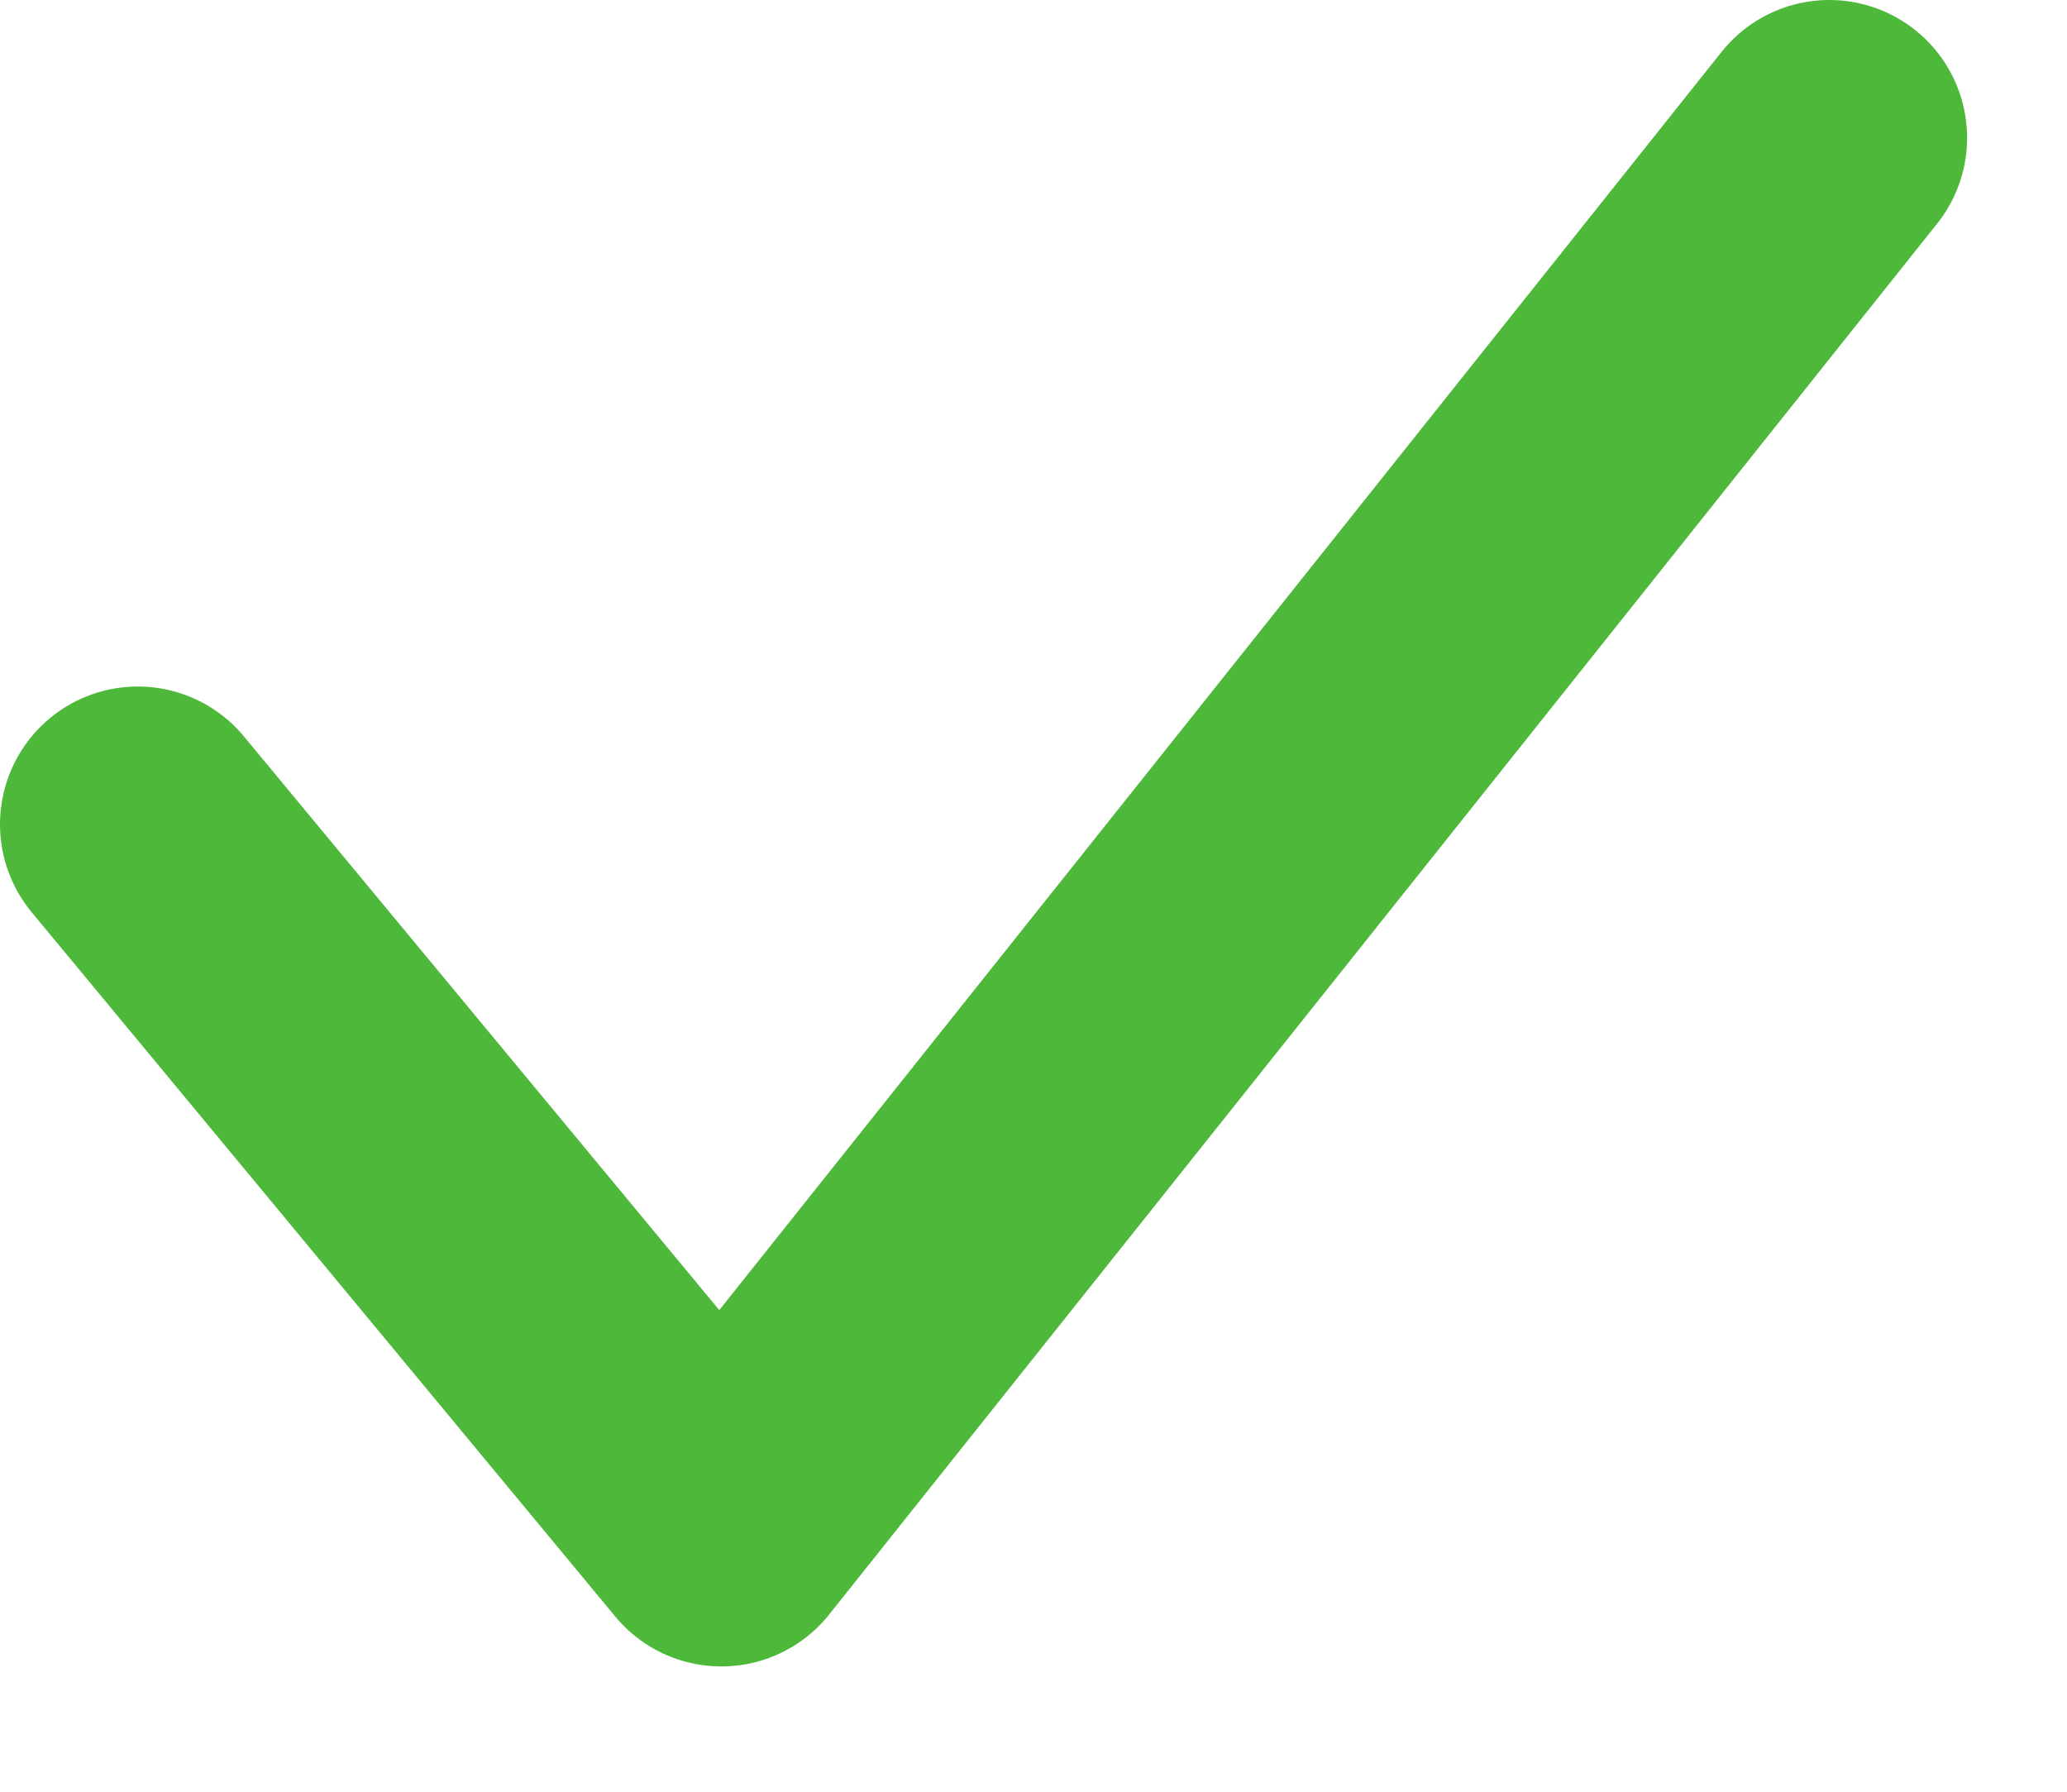
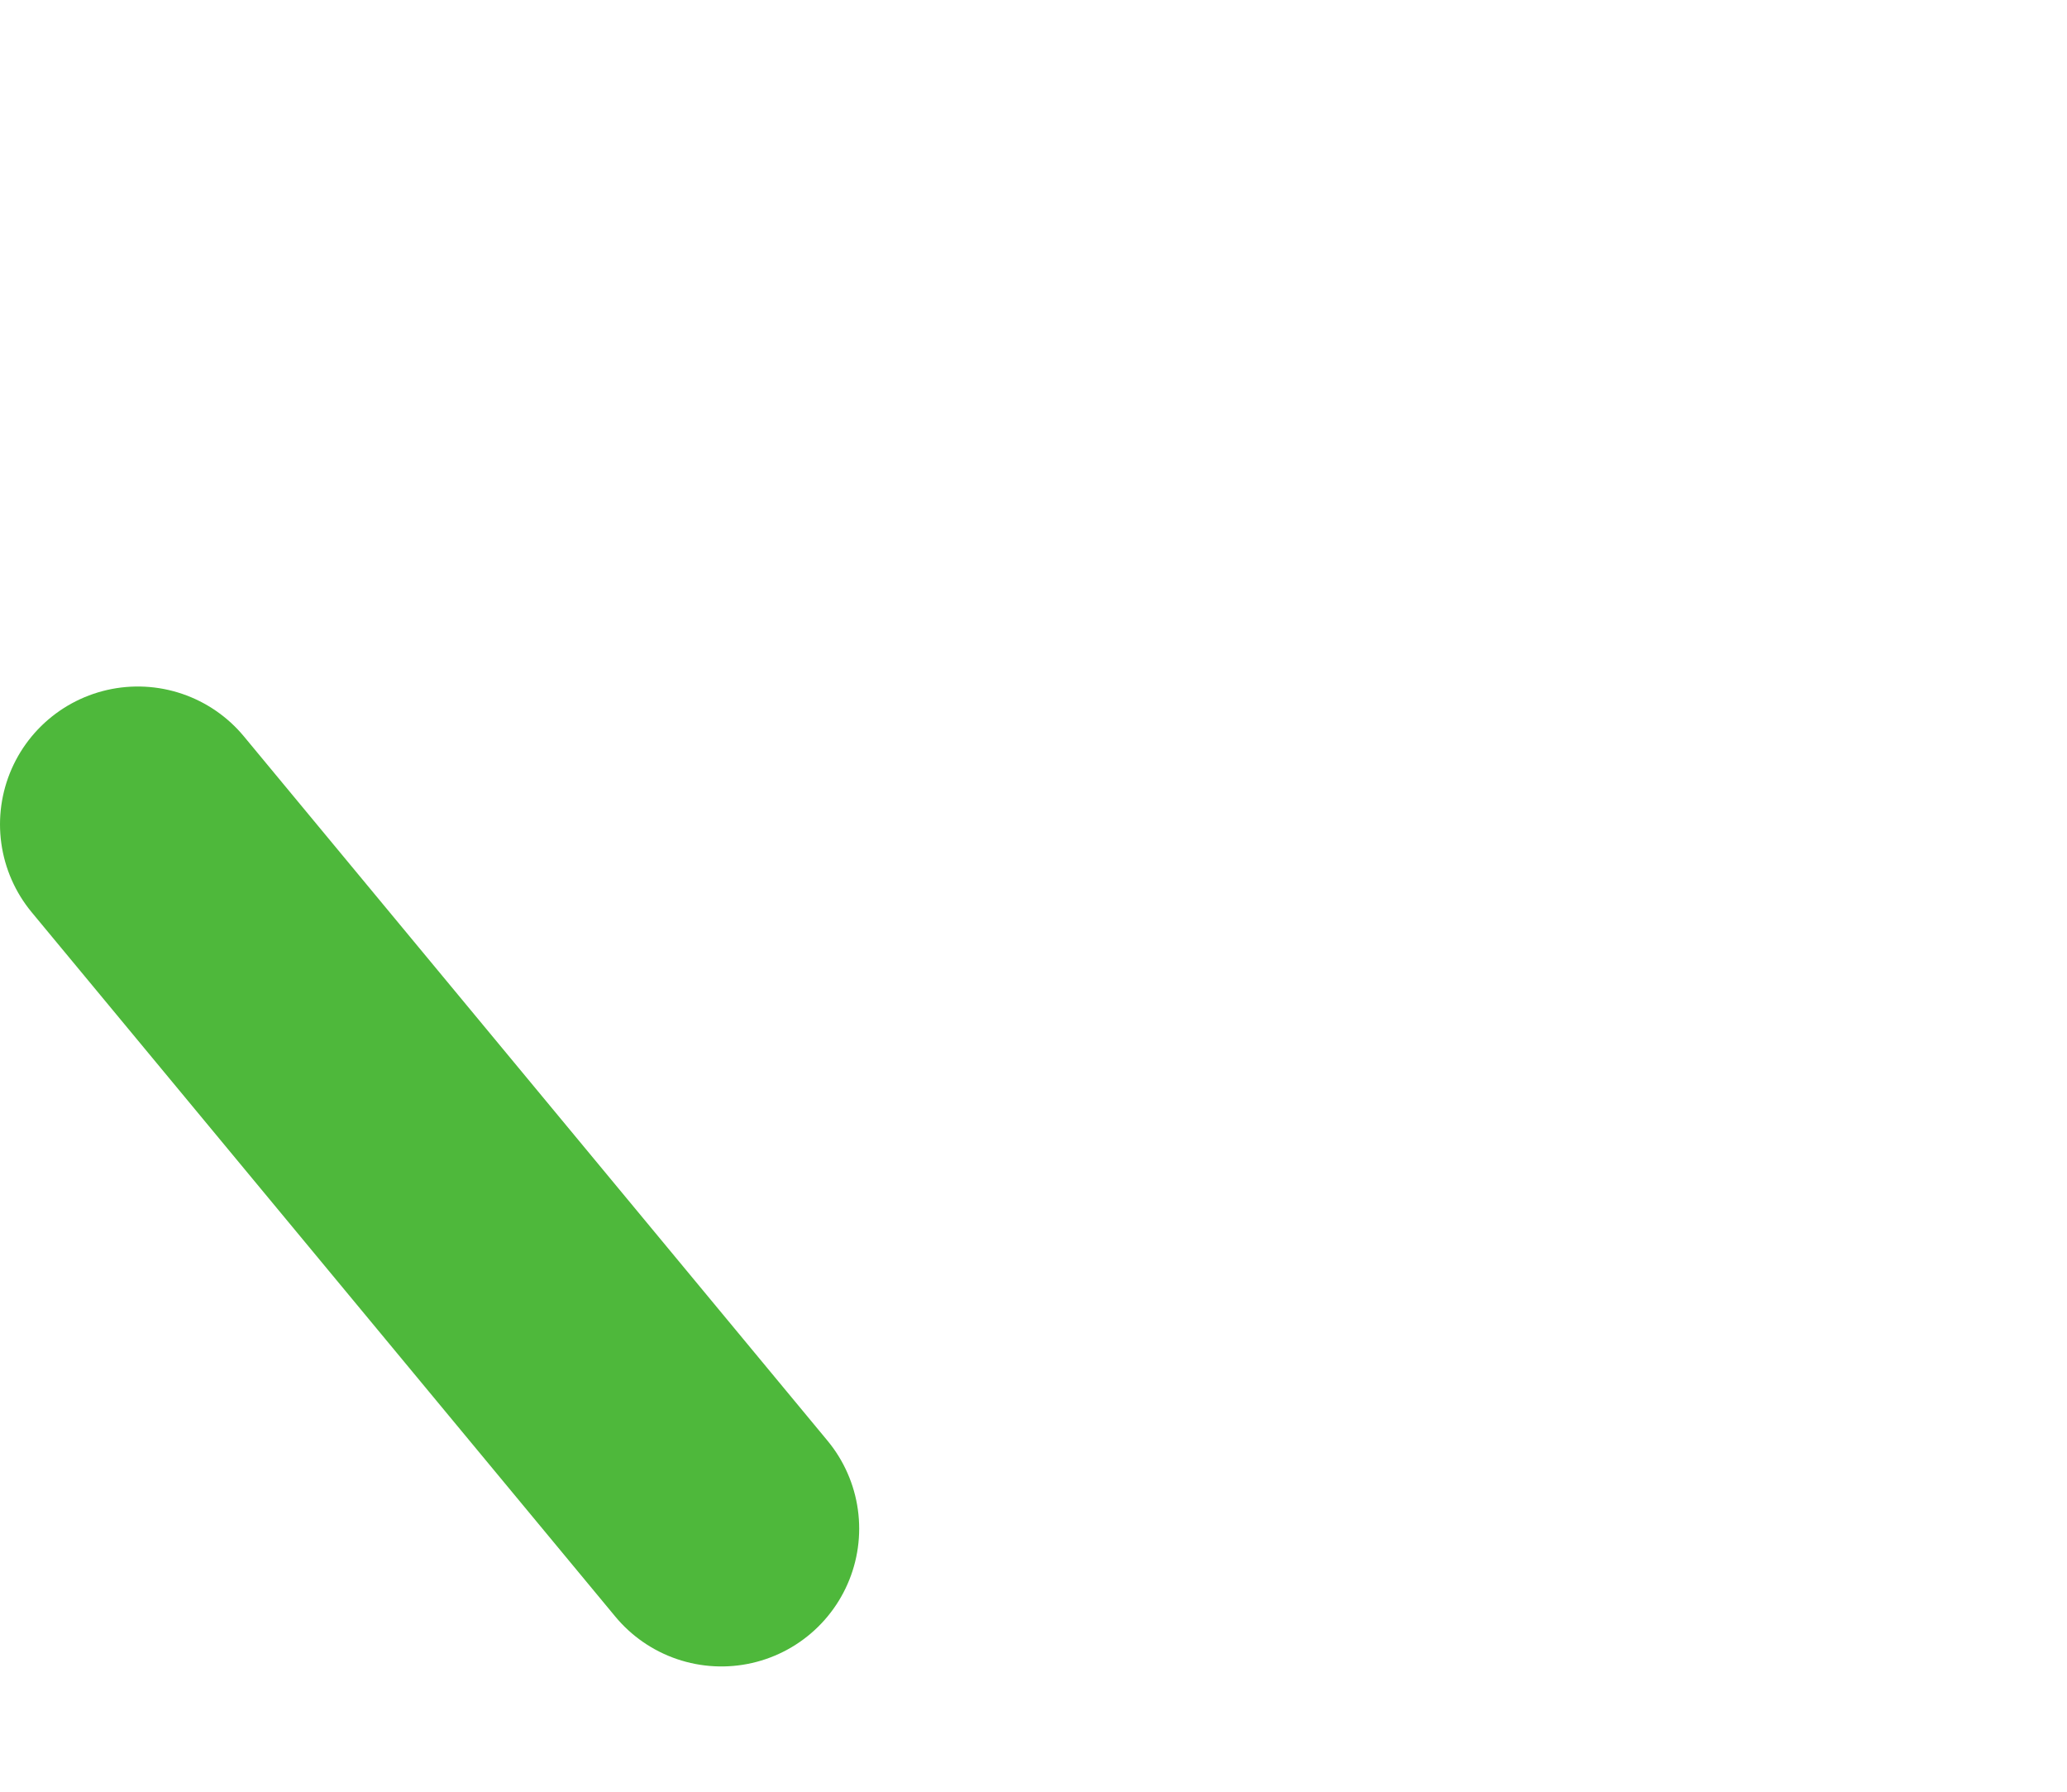
<svg xmlns="http://www.w3.org/2000/svg" width="15" height="13" viewBox="0 0 15 13">
-   <path fill="none" fill-rule="evenodd" stroke="#4EB83B" stroke-linecap="round" stroke-linejoin="round" stroke-width="2" d="M1 5.981l4.235 5.11L13.275 1" />
+   <path fill="none" fill-rule="evenodd" stroke="#4EB83B" stroke-linecap="round" stroke-linejoin="round" stroke-width="2" d="M1 5.981l4.235 5.11" />
</svg>